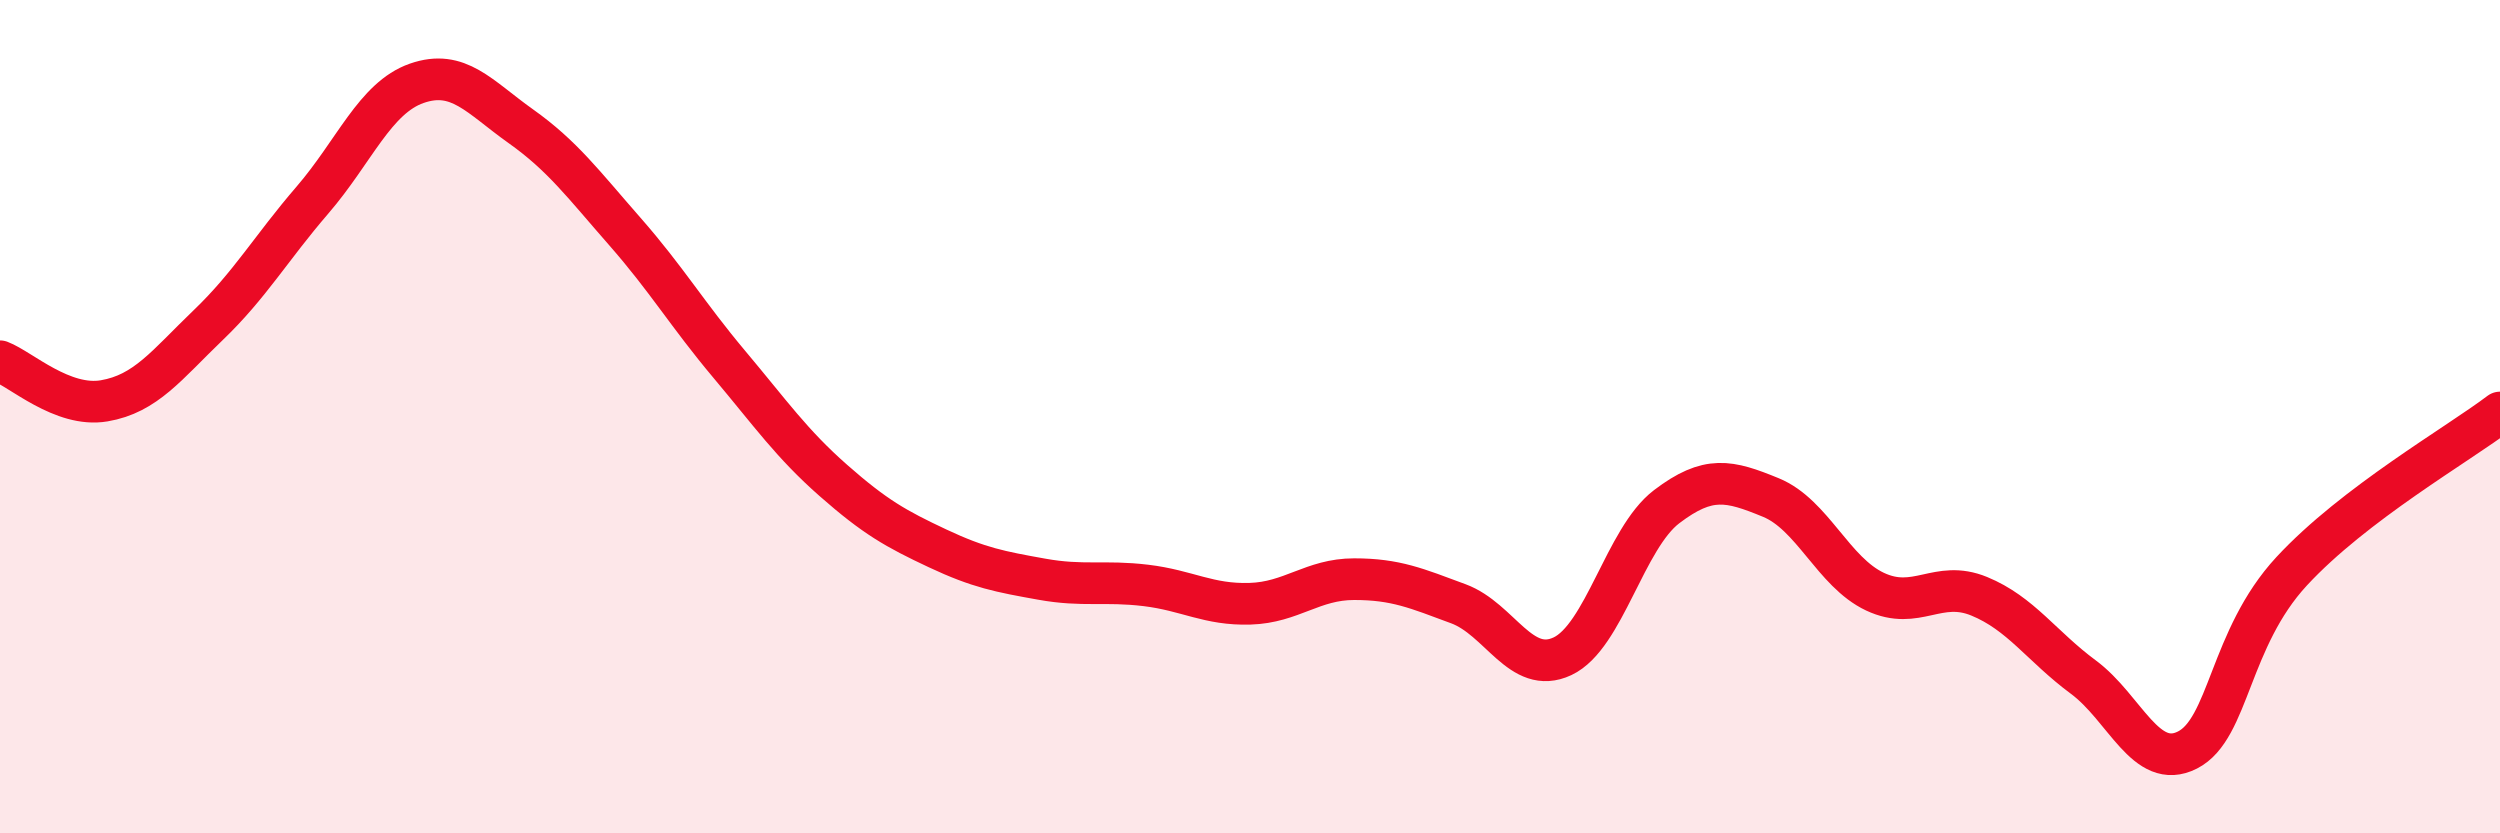
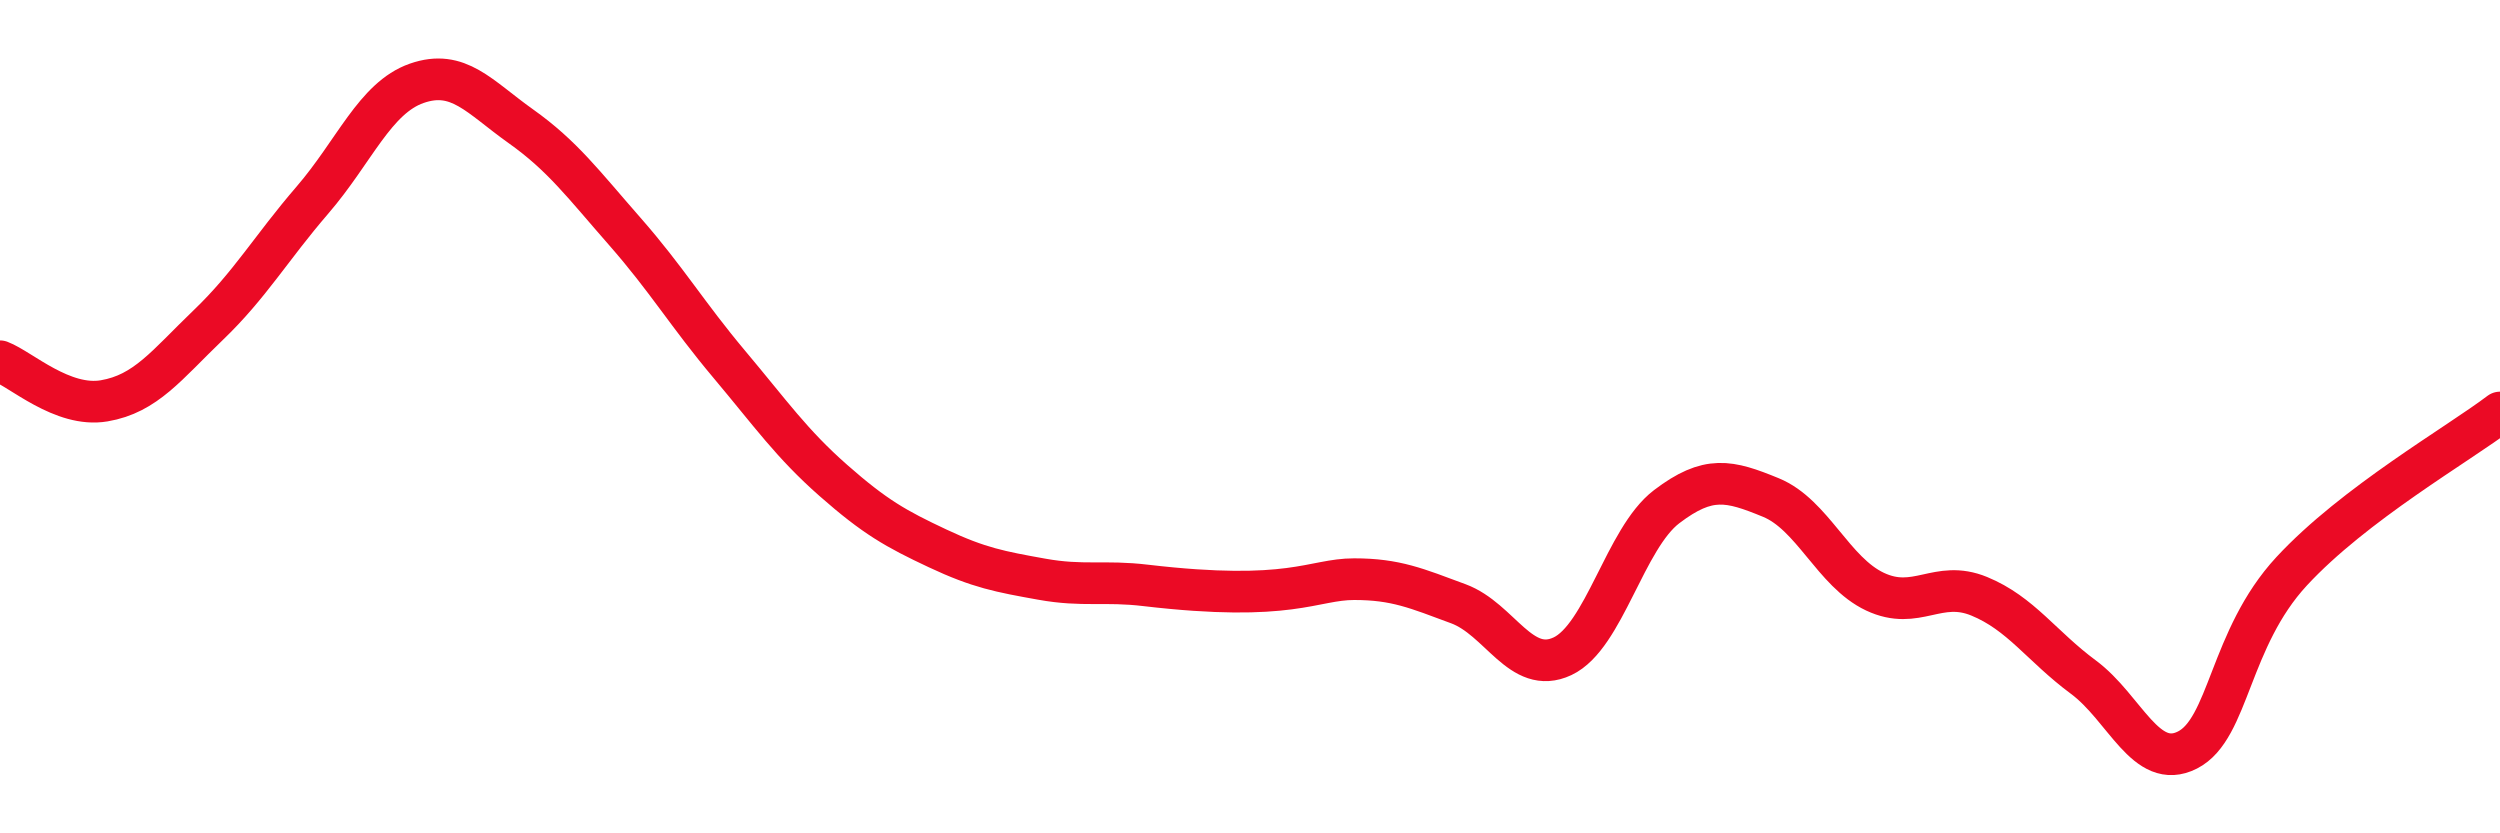
<svg xmlns="http://www.w3.org/2000/svg" width="60" height="20" viewBox="0 0 60 20">
-   <path d="M 0,8.67 C 0.5,8.86 1.5,9.79 2.5,9.62 C 3.5,9.45 4,8.76 5,7.8 C 6,6.84 6.5,5.96 7.5,4.8 C 8.5,3.64 9,2.35 10,2 C 11,1.65 11.5,2.32 12.5,3.03 C 13.5,3.74 14,4.42 15,5.56 C 16,6.7 16.5,7.55 17.5,8.74 C 18.5,9.93 19,10.65 20,11.53 C 21,12.41 21.5,12.69 22.5,13.16 C 23.5,13.63 24,13.72 25,13.9 C 26,14.08 26.5,13.93 27.5,14.05 C 28.5,14.17 29,14.52 30,14.49 C 31,14.46 31.5,13.9 32.5,13.9 C 33.5,13.9 34,14.12 35,14.49 C 36,14.86 36.5,16.22 37.5,15.75 C 38.5,15.28 39,12.92 40,12.16 C 41,11.4 41.5,11.53 42.5,11.94 C 43.5,12.35 44,13.73 45,14.2 C 46,14.67 46.5,13.9 47.5,14.31 C 48.5,14.72 49,15.51 50,16.25 C 51,16.99 51.5,18.51 52.5,18 C 53.5,17.49 53.5,15.33 55,13.71 C 56.5,12.09 59,10.66 60,9.9L60 20L0 20Z" fill="#EB0A25" opacity="0.1" stroke-linecap="round" stroke-linejoin="round" />
-   <path d="M 0,8.67 C 0.5,8.86 1.5,9.79 2.5,9.62 C 3.5,9.45 4,8.76 5,7.8 C 6,6.84 6.5,5.96 7.5,4.8 C 8.5,3.64 9,2.35 10,2 C 11,1.65 11.5,2.32 12.5,3.03 C 13.5,3.74 14,4.42 15,5.56 C 16,6.7 16.5,7.55 17.5,8.74 C 18.5,9.93 19,10.65 20,11.53 C 21,12.41 21.5,12.69 22.5,13.16 C 23.5,13.63 24,13.72 25,13.9 C 26,14.08 26.5,13.93 27.5,14.05 C 28.5,14.17 29,14.52 30,14.49 C 31,14.46 31.5,13.9 32.5,13.9 C 33.5,13.9 34,14.12 35,14.49 C 36,14.86 36.5,16.22 37.5,15.75 C 38.5,15.28 39,12.92 40,12.16 C 41,11.4 41.5,11.53 42.5,11.94 C 43.5,12.35 44,13.73 45,14.2 C 46,14.67 46.5,13.9 47.5,14.31 C 48.5,14.72 49,15.51 50,16.25 C 51,16.99 51.5,18.51 52.5,18 C 53.5,17.49 53.5,15.33 55,13.71 C 56.5,12.09 59,10.66 60,9.9" stroke="#EB0A25" stroke-width="1" fill="none" stroke-linecap="round" stroke-linejoin="round" />
+   <path d="M 0,8.67 C 0.5,8.86 1.5,9.79 2.5,9.62 C 3.5,9.45 4,8.76 5,7.8 C 6,6.84 6.5,5.96 7.5,4.8 C 8.5,3.64 9,2.35 10,2 C 11,1.65 11.5,2.32 12.5,3.03 C 13.5,3.74 14,4.42 15,5.56 C 16,6.7 16.5,7.55 17.5,8.74 C 18.5,9.93 19,10.65 20,11.53 C 21,12.41 21.5,12.69 22.5,13.16 C 23.5,13.63 24,13.72 25,13.9 C 26,14.08 26.5,13.93 27.5,14.05 C 31,14.46 31.5,13.9 32.5,13.9 C 33.5,13.9 34,14.12 35,14.49 C 36,14.86 36.5,16.22 37.5,15.75 C 38.5,15.28 39,12.92 40,12.16 C 41,11.4 41.5,11.53 42.5,11.94 C 43.5,12.35 44,13.73 45,14.2 C 46,14.67 46.5,13.9 47.5,14.31 C 48.5,14.72 49,15.51 50,16.25 C 51,16.99 51.5,18.51 52.5,18 C 53.5,17.49 53.5,15.33 55,13.71 C 56.5,12.09 59,10.66 60,9.9" stroke="#EB0A25" stroke-width="1" fill="none" stroke-linecap="round" stroke-linejoin="round" />
</svg>